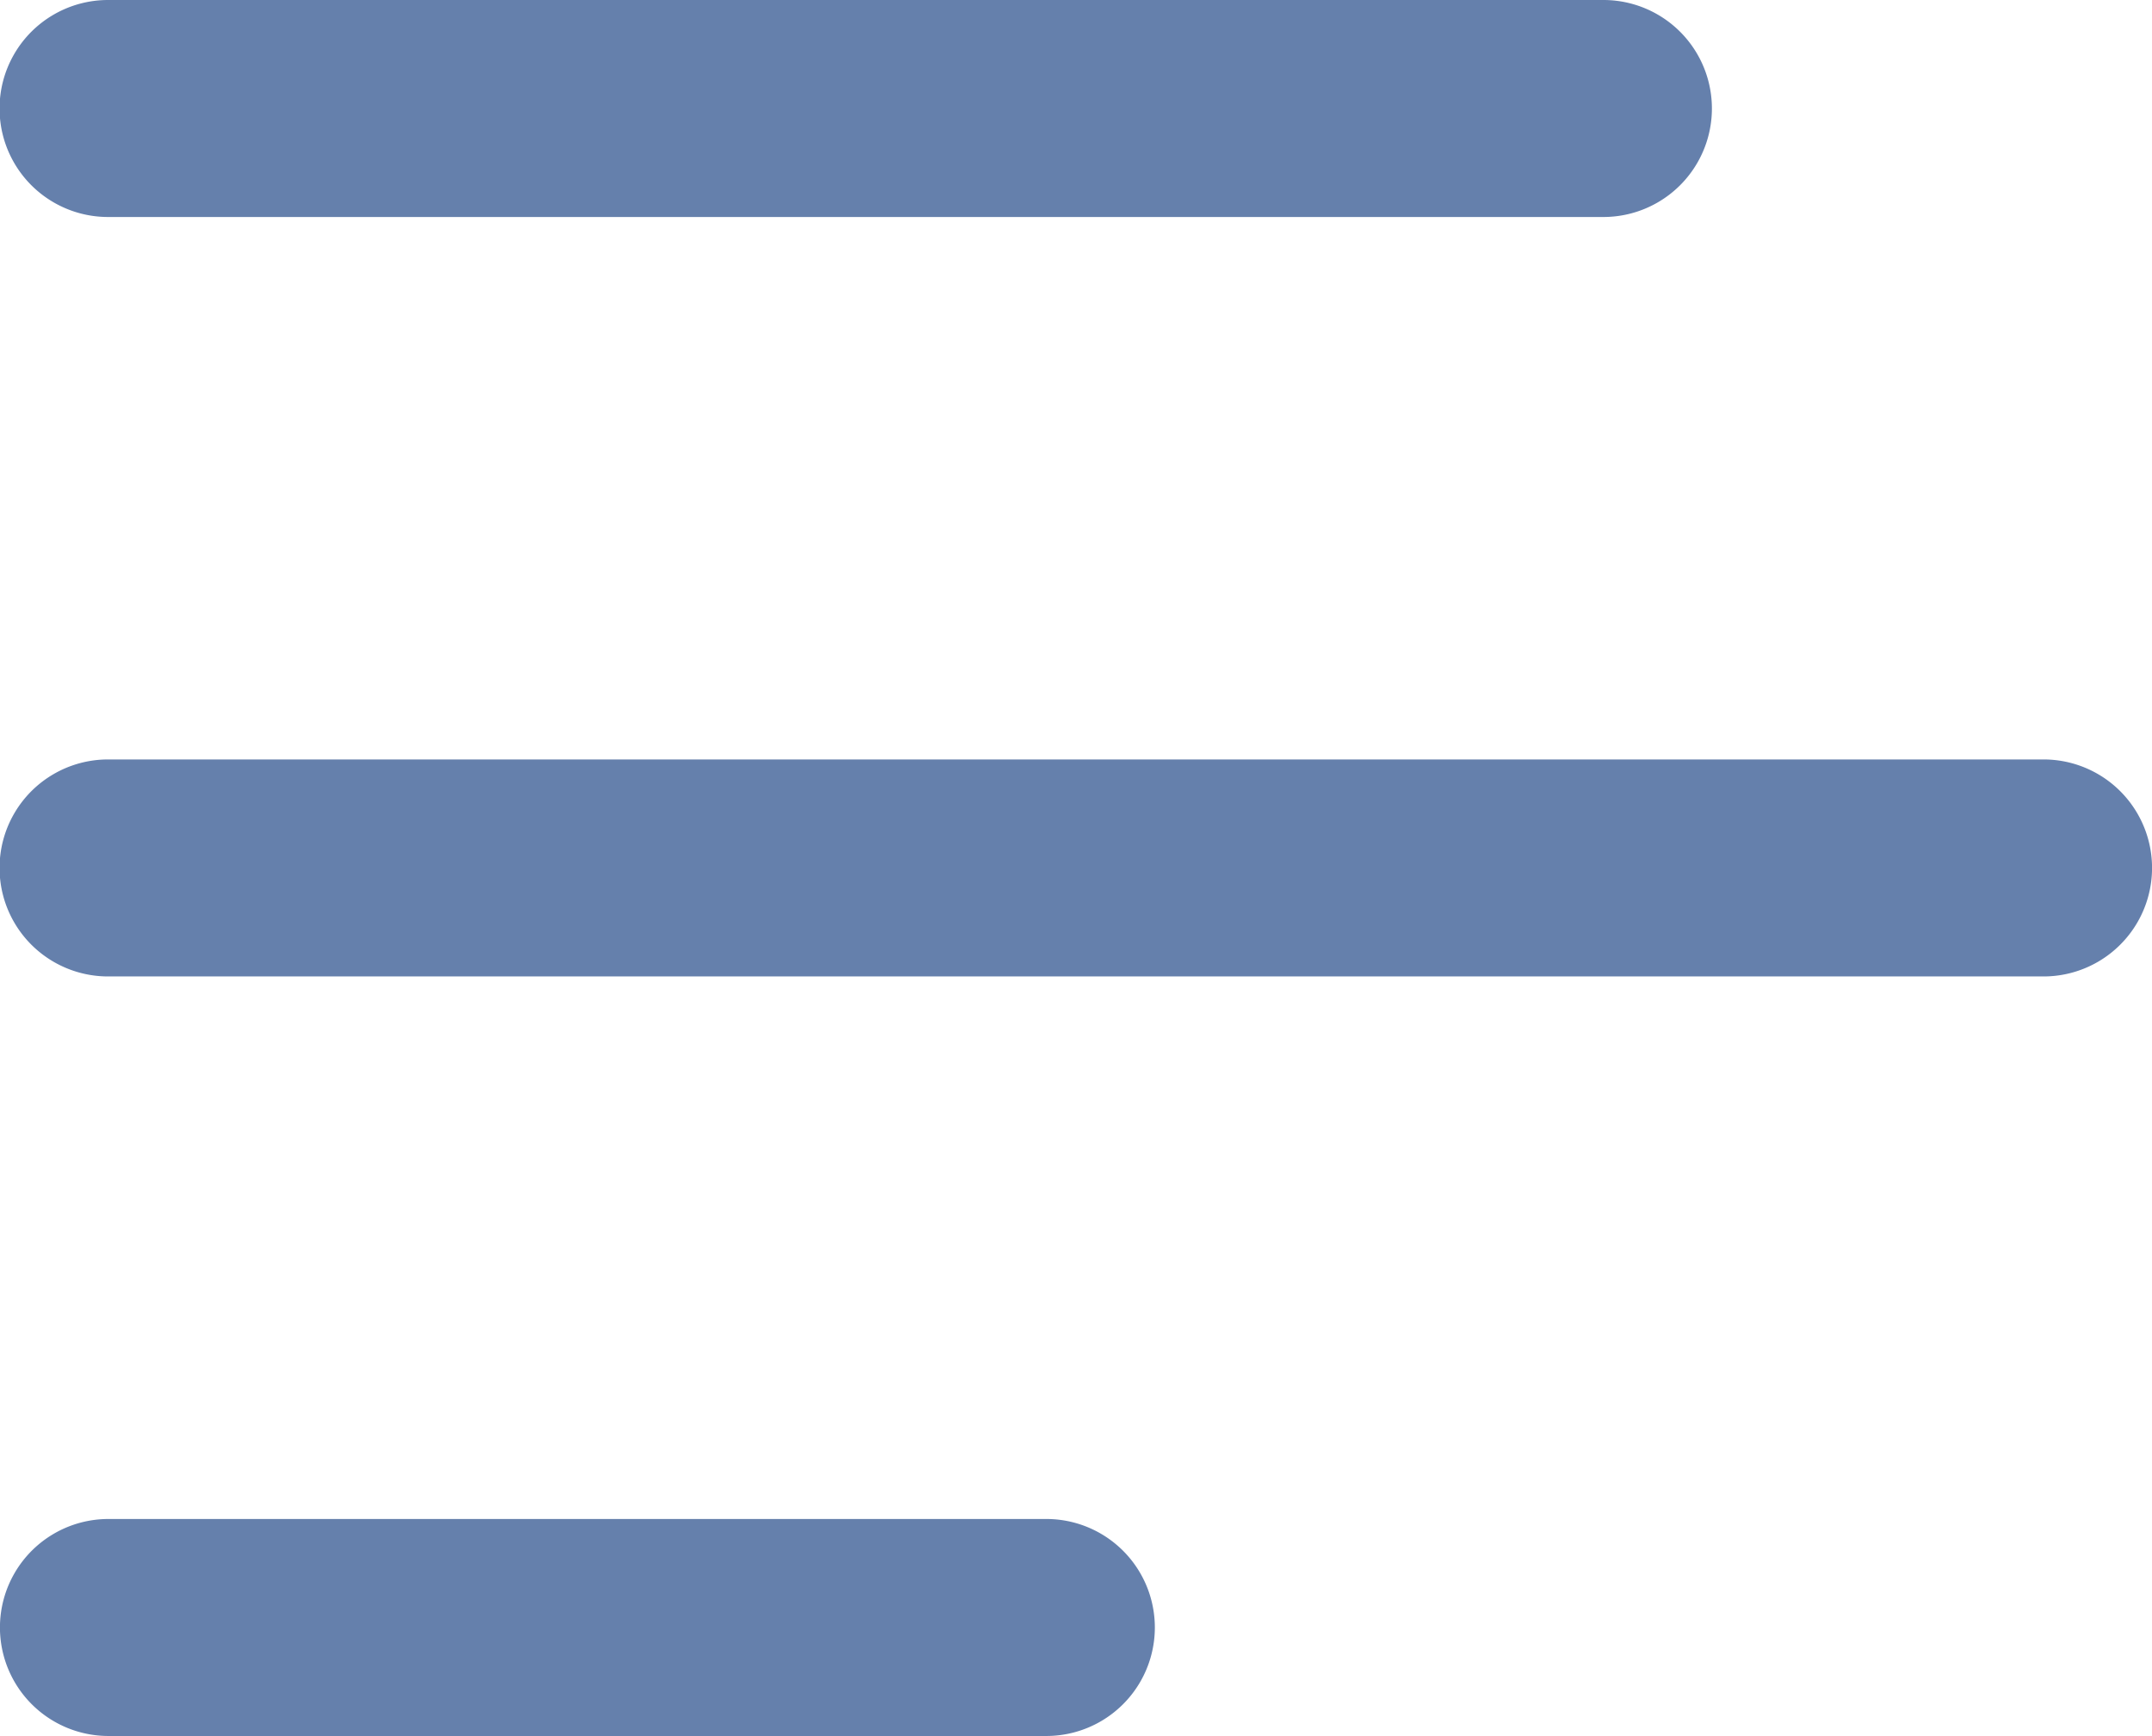
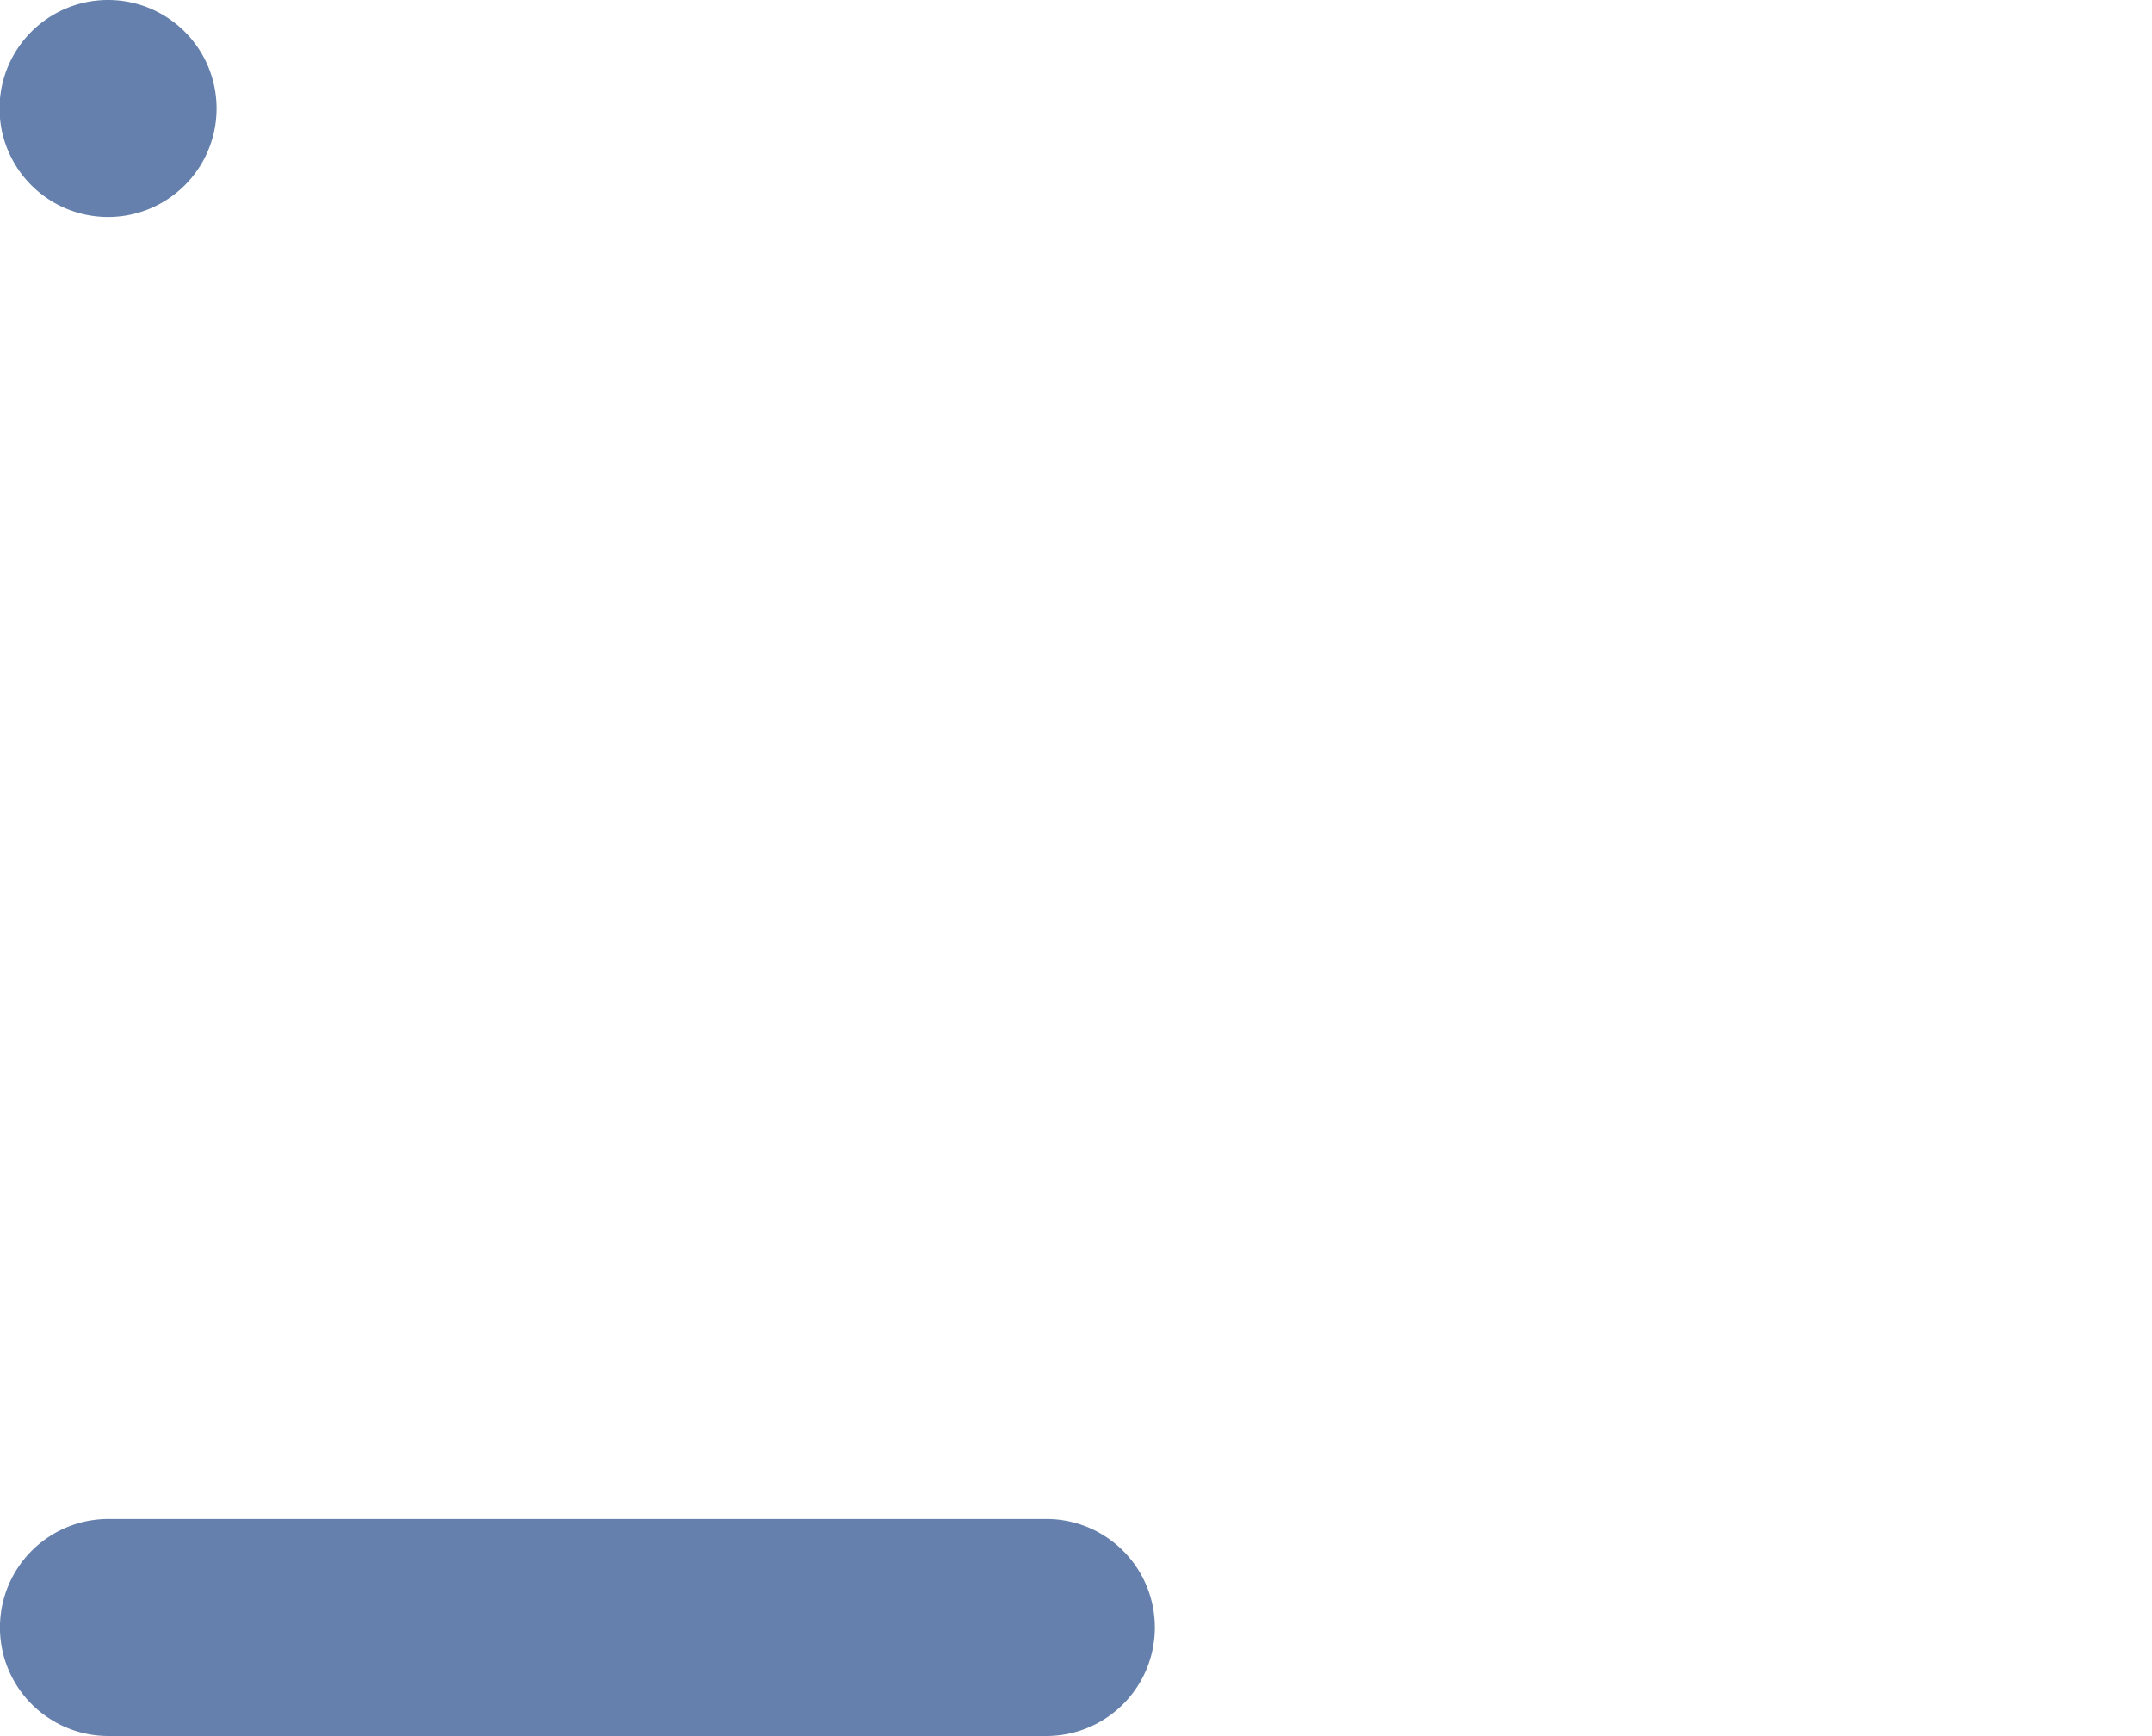
<svg xmlns="http://www.w3.org/2000/svg" width="21.904" height="17.672" viewBox="0 0 21.904 17.672">
  <g id="menu" transform="translate(0)">
    <g id="Menu_1_" transform="translate(0 0)">
-       <path id="Path_418" data-name="Path 418" d="M16.32,98.452H1.1a1.1,1.1,0,0,1,0-2.209H16.32a1.1,1.1,0,1,1,0,2.209Z" transform="translate(0 -96.243)" fill="#6580ac" />
-       <path id="Path_419" data-name="Path 419" d="M1.1,180.455H20.8a1.1,1.1,0,1,1,0,2.209H1.1a1.1,1.1,0,1,1,0-2.209Z" transform="translate(0 -172.724)" fill="#6580ac" />
+       <path id="Path_418" data-name="Path 418" d="M16.32,98.452H1.1a1.1,1.1,0,0,1,0-2.209a1.1,1.1,0,1,1,0,2.209Z" transform="translate(0 -96.243)" fill="#6580ac" />
      <path id="Path_420" data-name="Path 420" d="M121.407,264.667h9.546a1.1,1.1,0,0,1,0,2.209h-9.546a1.1,1.1,0,0,1,0-2.209Z" transform="translate(-120.303 -249.204)" fill="#6580ac" />
    </g>
  </g>
</svg>